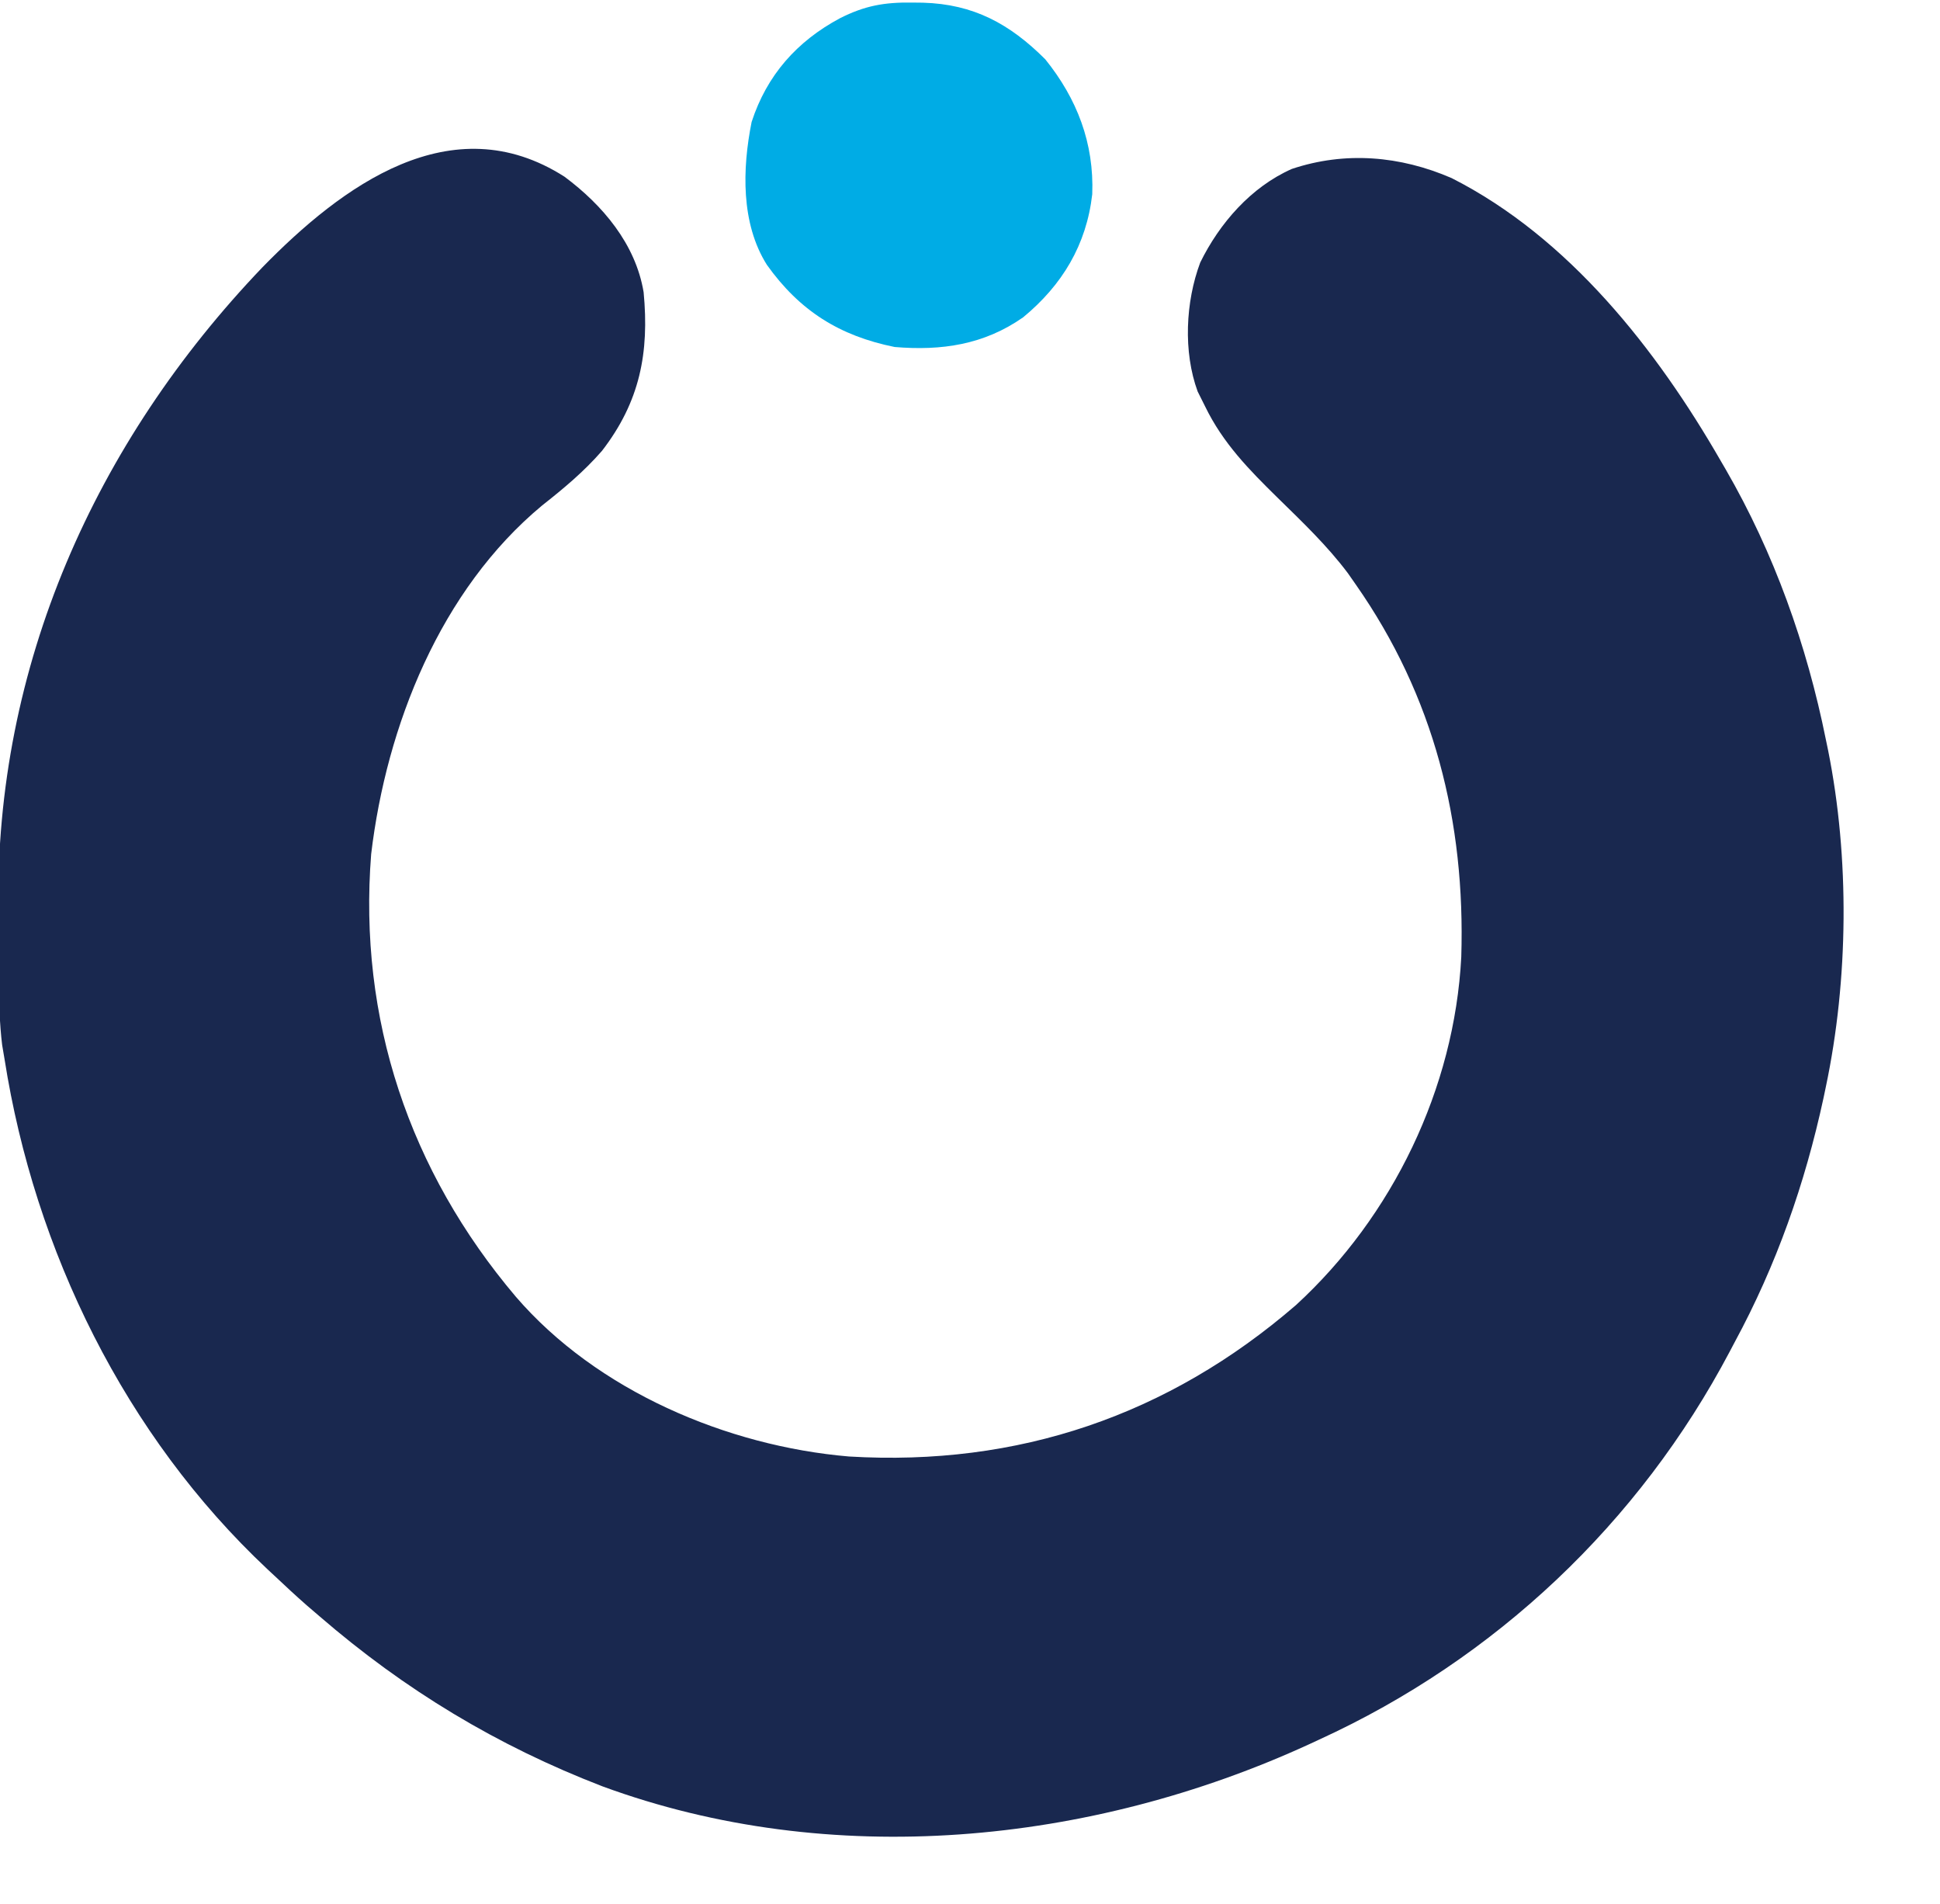
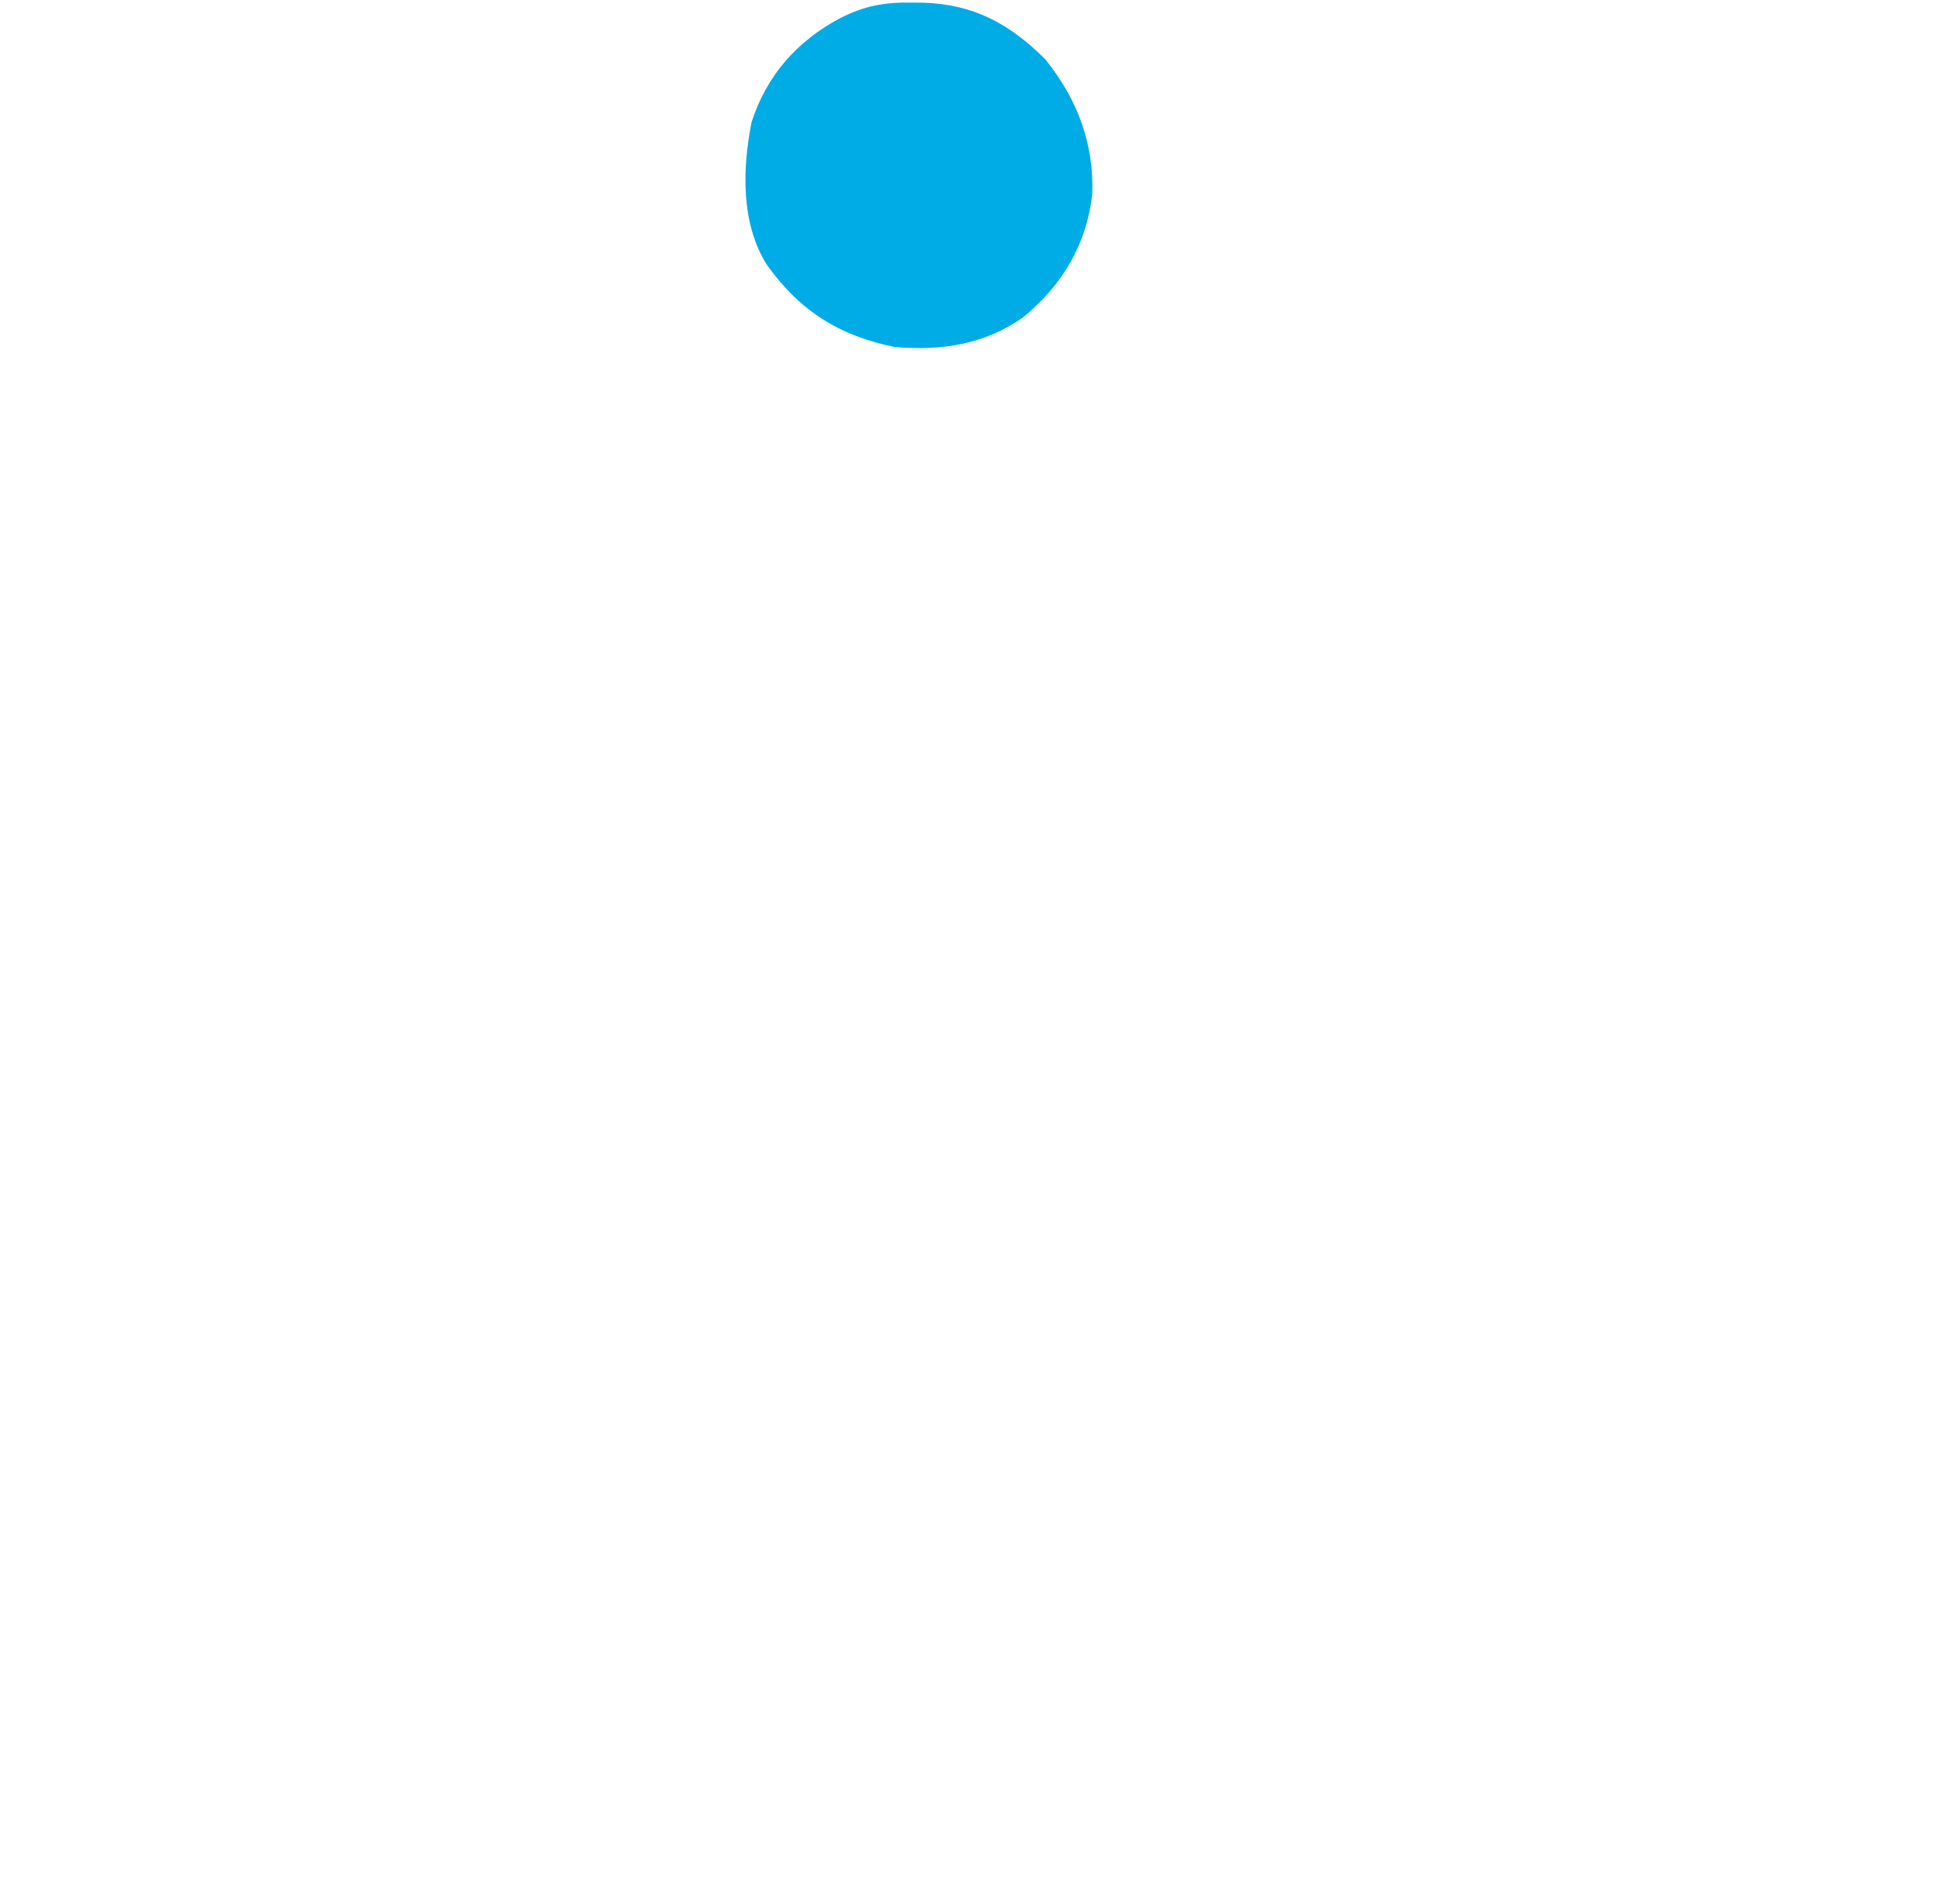
<svg xmlns="http://www.w3.org/2000/svg" version="1.1" width="425" height="417">
-   <path d="M0 0 C8.37 6.227 15.596 14.759 17.344 25.305 C18.599 38.533 16.553 49.266 8.219 60.055 C4.247 64.613 -0.158 68.279 -4.895 72.012 C-27.188 90.521 -38.99 120.255 -42.344 148.367 C-45.193 184.455 -33.966 217.794 -10.656 245.305 C7.099 265.915 35.613 278.037 62.344 280.305 C99.326 282.518 132.268 271.334 160.281 247.117 C181.43 227.704 194.976 199.682 196.468 170.903 C197.38 141.226 190.51 113.82 173.344 89.305 C172.775 88.49 172.207 87.675 171.621 86.836 C167.072 80.784 161.676 75.65 156.281 70.367 C149.956 64.158 144.25 58.361 140.344 50.305 C139.806 49.23 139.269 48.155 138.715 47.047 C135.533 38.363 136.052 27.421 139.281 18.805 C143.519 10.174 150.427 2.253 159.344 -1.695 C171.057 -5.609 183.089 -4.568 194.344 0.305 C220.018 13.314 239.271 37.839 253.344 62.305 C253.696 62.909 254.049 63.514 254.413 64.136 C265.007 82.46 272.169 102.581 276.344 123.305 C276.506 124.082 276.668 124.859 276.835 125.66 C281.557 149.211 281.297 175.825 276.344 199.305 C276.172 200.125 276.001 200.945 275.824 201.791 C271.757 220.592 265.5 238.392 256.344 255.305 C255.996 255.964 255.648 256.624 255.29 257.303 C235.461 294.864 203.941 324.656 165.344 342.305 C164.631 342.636 163.917 342.967 163.183 343.308 C115.21 365.343 58.318 370.914 8.344 352.555 C-14.7 343.679 -34.98 331.436 -53.656 315.305 C-54.566 314.525 -55.476 313.745 -56.414 312.941 C-58.877 310.776 -61.274 308.559 -63.656 306.305 C-64.384 305.626 -64.384 305.626 -65.126 304.934 C-96.245 275.732 -116.059 235.262 -122.656 193.305 C-122.831 192.272 -123.005 191.24 -123.185 190.176 C-123.756 185.483 -123.857 180.872 -123.895 176.148 C-123.903 175.17 -123.911 174.191 -123.919 173.182 C-123.933 171.108 -123.944 169.034 -123.951 166.959 C-123.963 164.885 -123.983 162.81 -124.013 160.736 C-124.78 107.288 -102.84 58.179 -66.158 19.843 C-48.808 2.075 -24.76 -15.803 0 0 Z " fill="#19284F" transform="translate(123.656,38.695)" />
  <path d="M0 0 C1.193 0.014 1.193 0.014 2.41 0.027 C13.446 0.352 21.385 4.635 29.188 12.438 C36.152 21.078 39.892 30.813 39.469 41.969 C38.204 53.069 32.899 61.864 24.336 68.934 C15.747 74.946 6.477 76.295 -3.812 75.438 C-15.924 72.996 -24.64 67.497 -31.812 57.438 C-37.529 48.365 -37.205 36.377 -35.152 26.148 C-31.822 15.911 -25.24 8.488 -15.812 3.438 C-10.367 0.679 -6.078 -0.082 0 0 Z " fill="#00ACE5" transform="translate(199.812,0.562)" />
</svg>